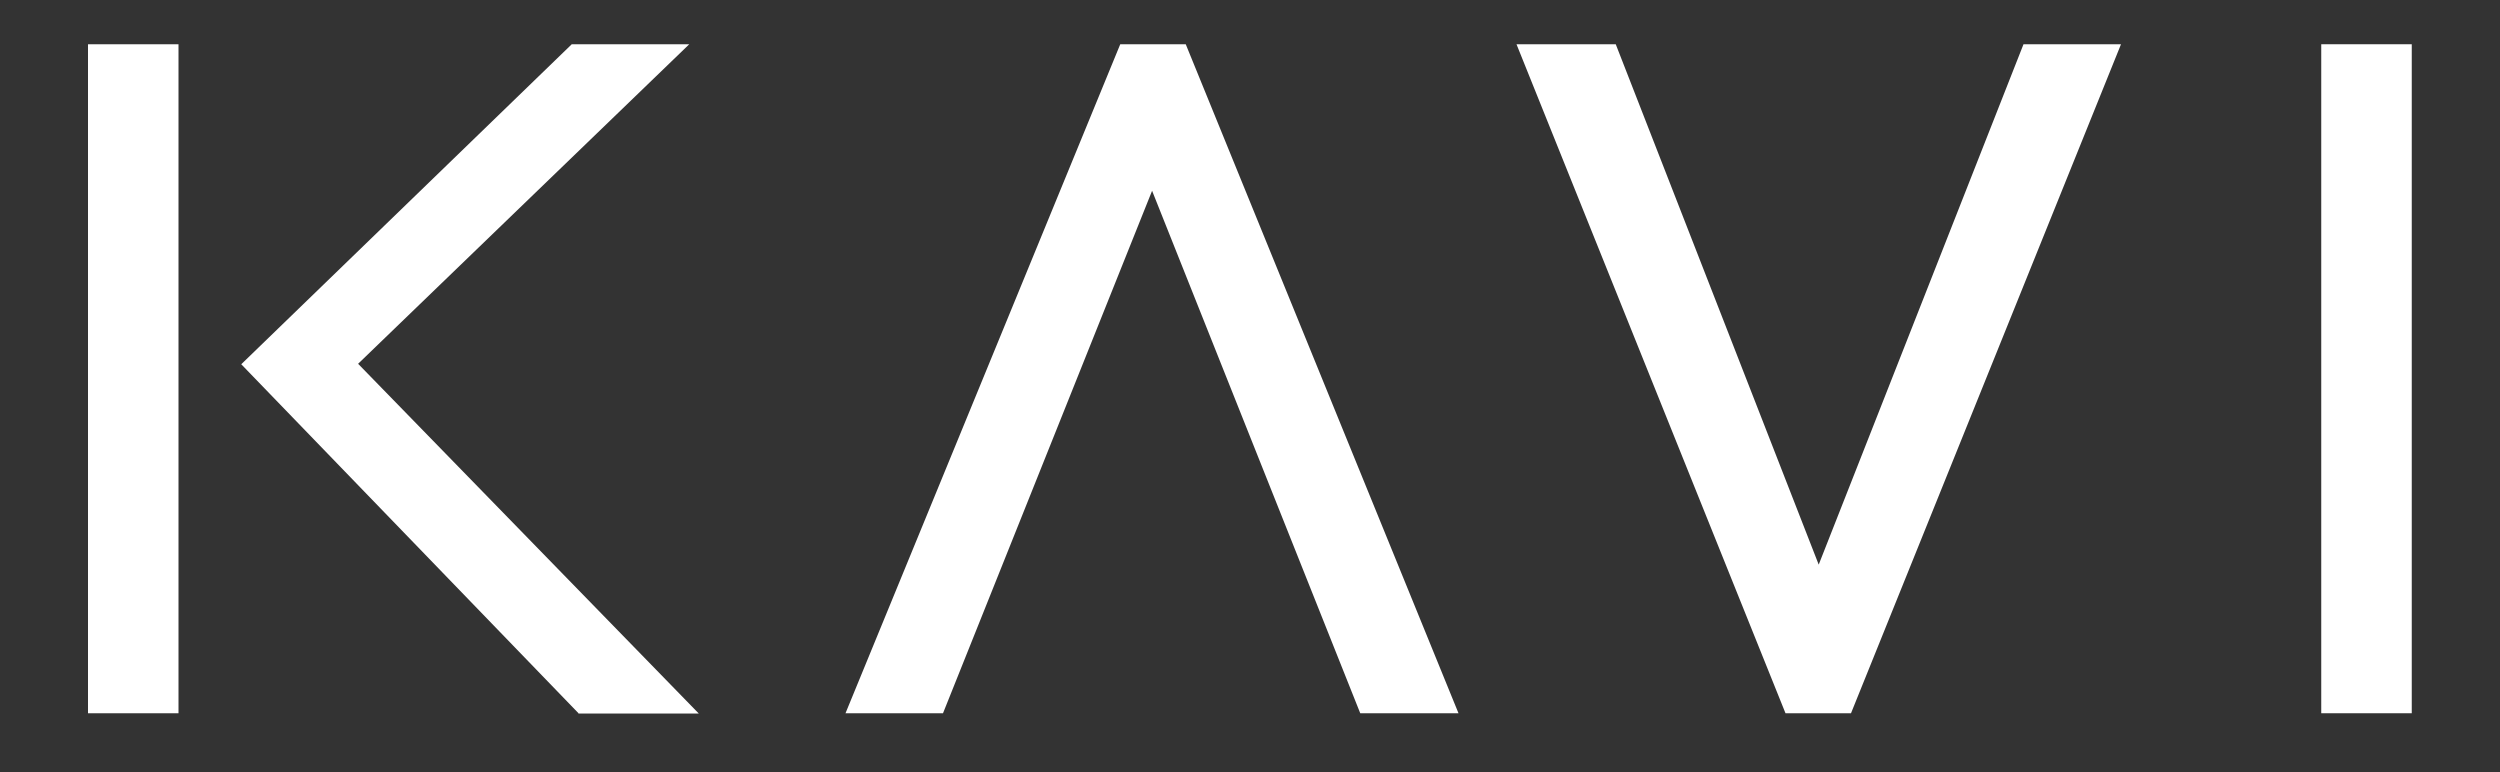
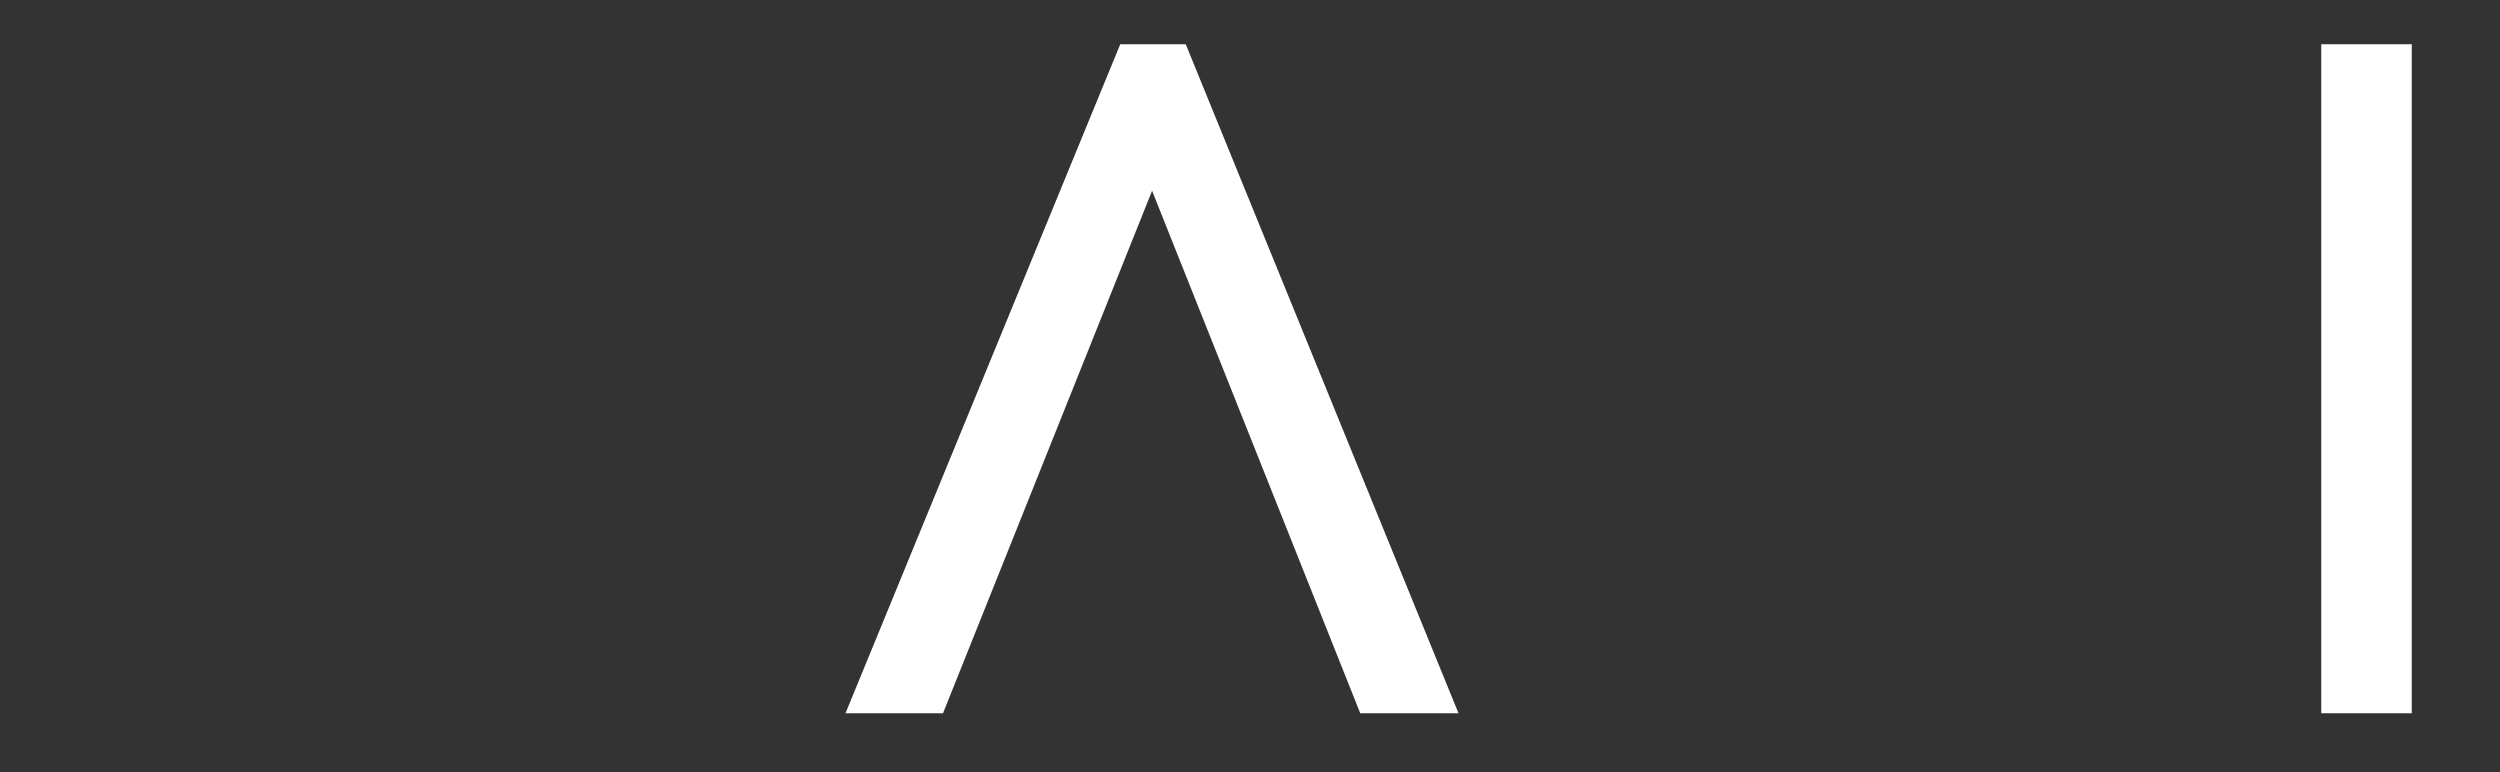
<svg xmlns="http://www.w3.org/2000/svg" id="Layer_1" version="1.1" viewBox="0 0 1000 308.8">
  <rect x="0" y="0" width="1000" height="308.8" fill="#333333" stroke="none" />
  <defs>
    <style> .st0 { fill: #fff; } </style>
  </defs>
-   <path class="st0" d="M35.2,285.3V17.7h36.2v267.6h-36.2ZM231.4,285.3L96.5,145.7,228.7,17.7h47l-142.7,137.7v-20.4l146.5,150.4h-48.2Z" />
  <path class="st0" d="M338.2,285.3L448.1,17.7h26.2l109.1,267.6h-39.3l-90.2-226.4h13.9l-90.6,226.4h-38.9Z" />
-   <path class="st0" d="M714.2,285.3L606.6,17.7h39.7l88.3,226.4h-14.3l89.1-226.4h39l-108,267.6h-26.2Z" />
  <path class="st0" d="M928.5,285.3V17.7h36.2v267.6h-36.2Z" />
</svg>